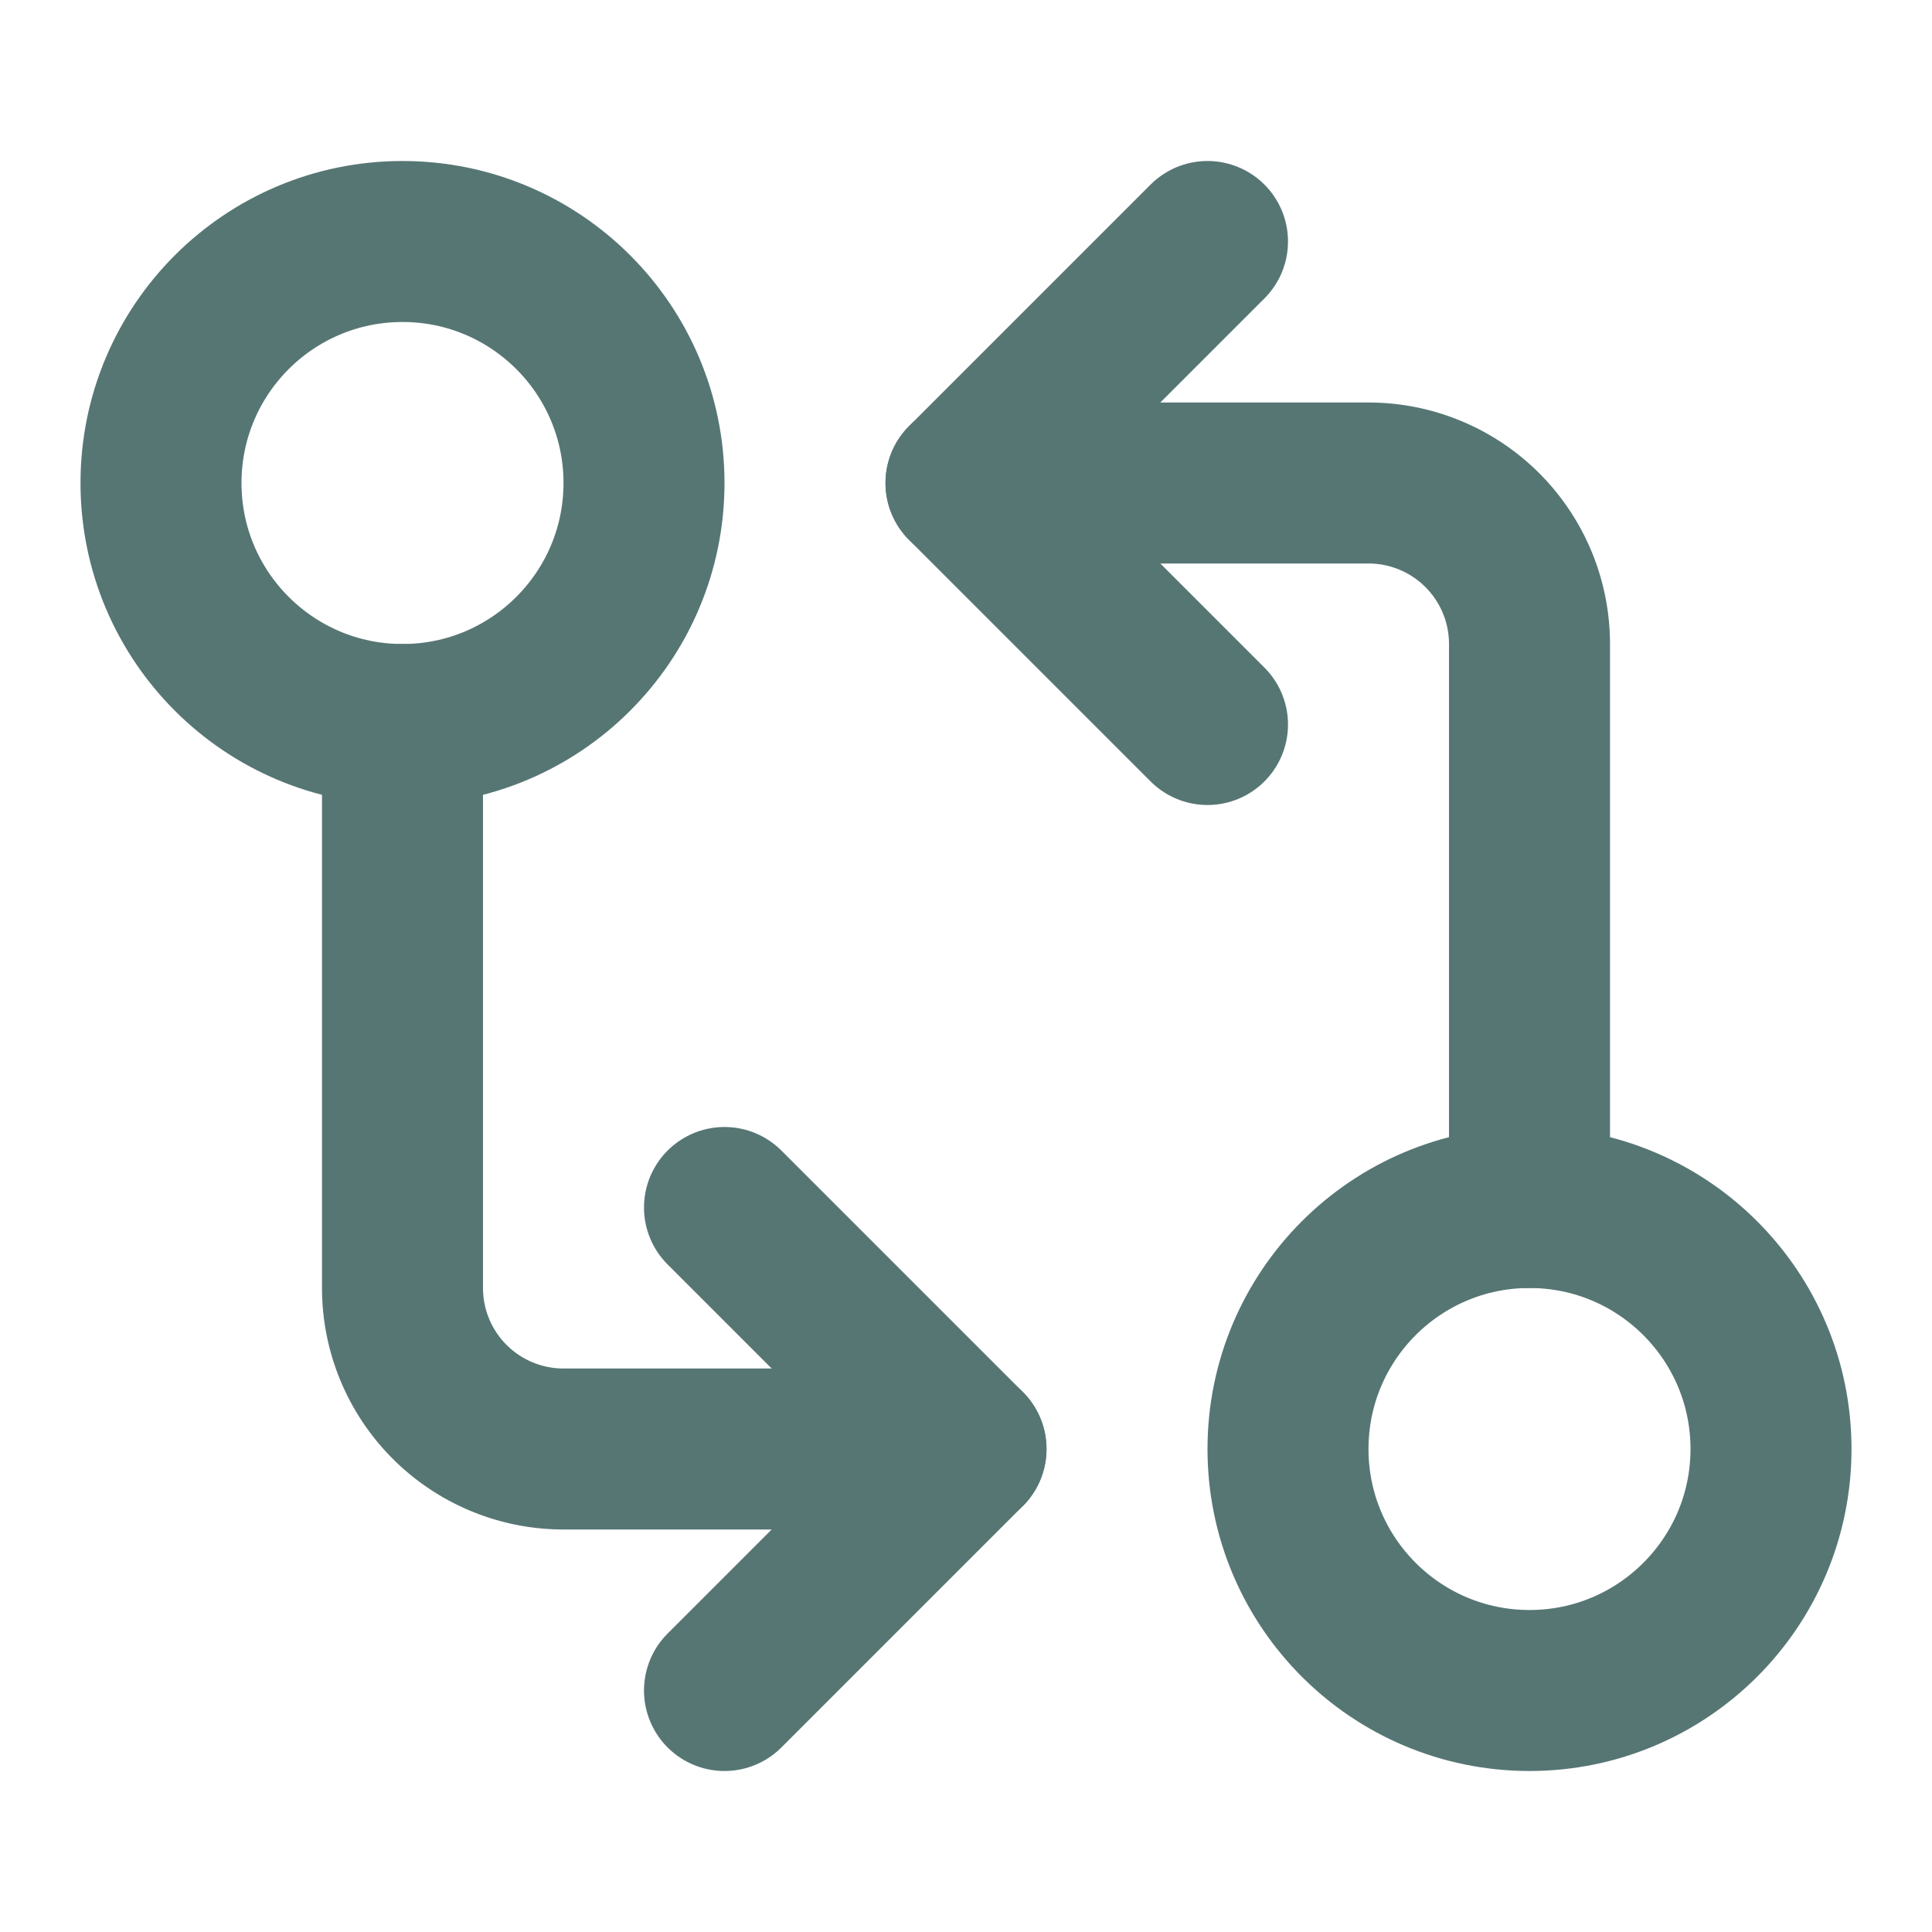
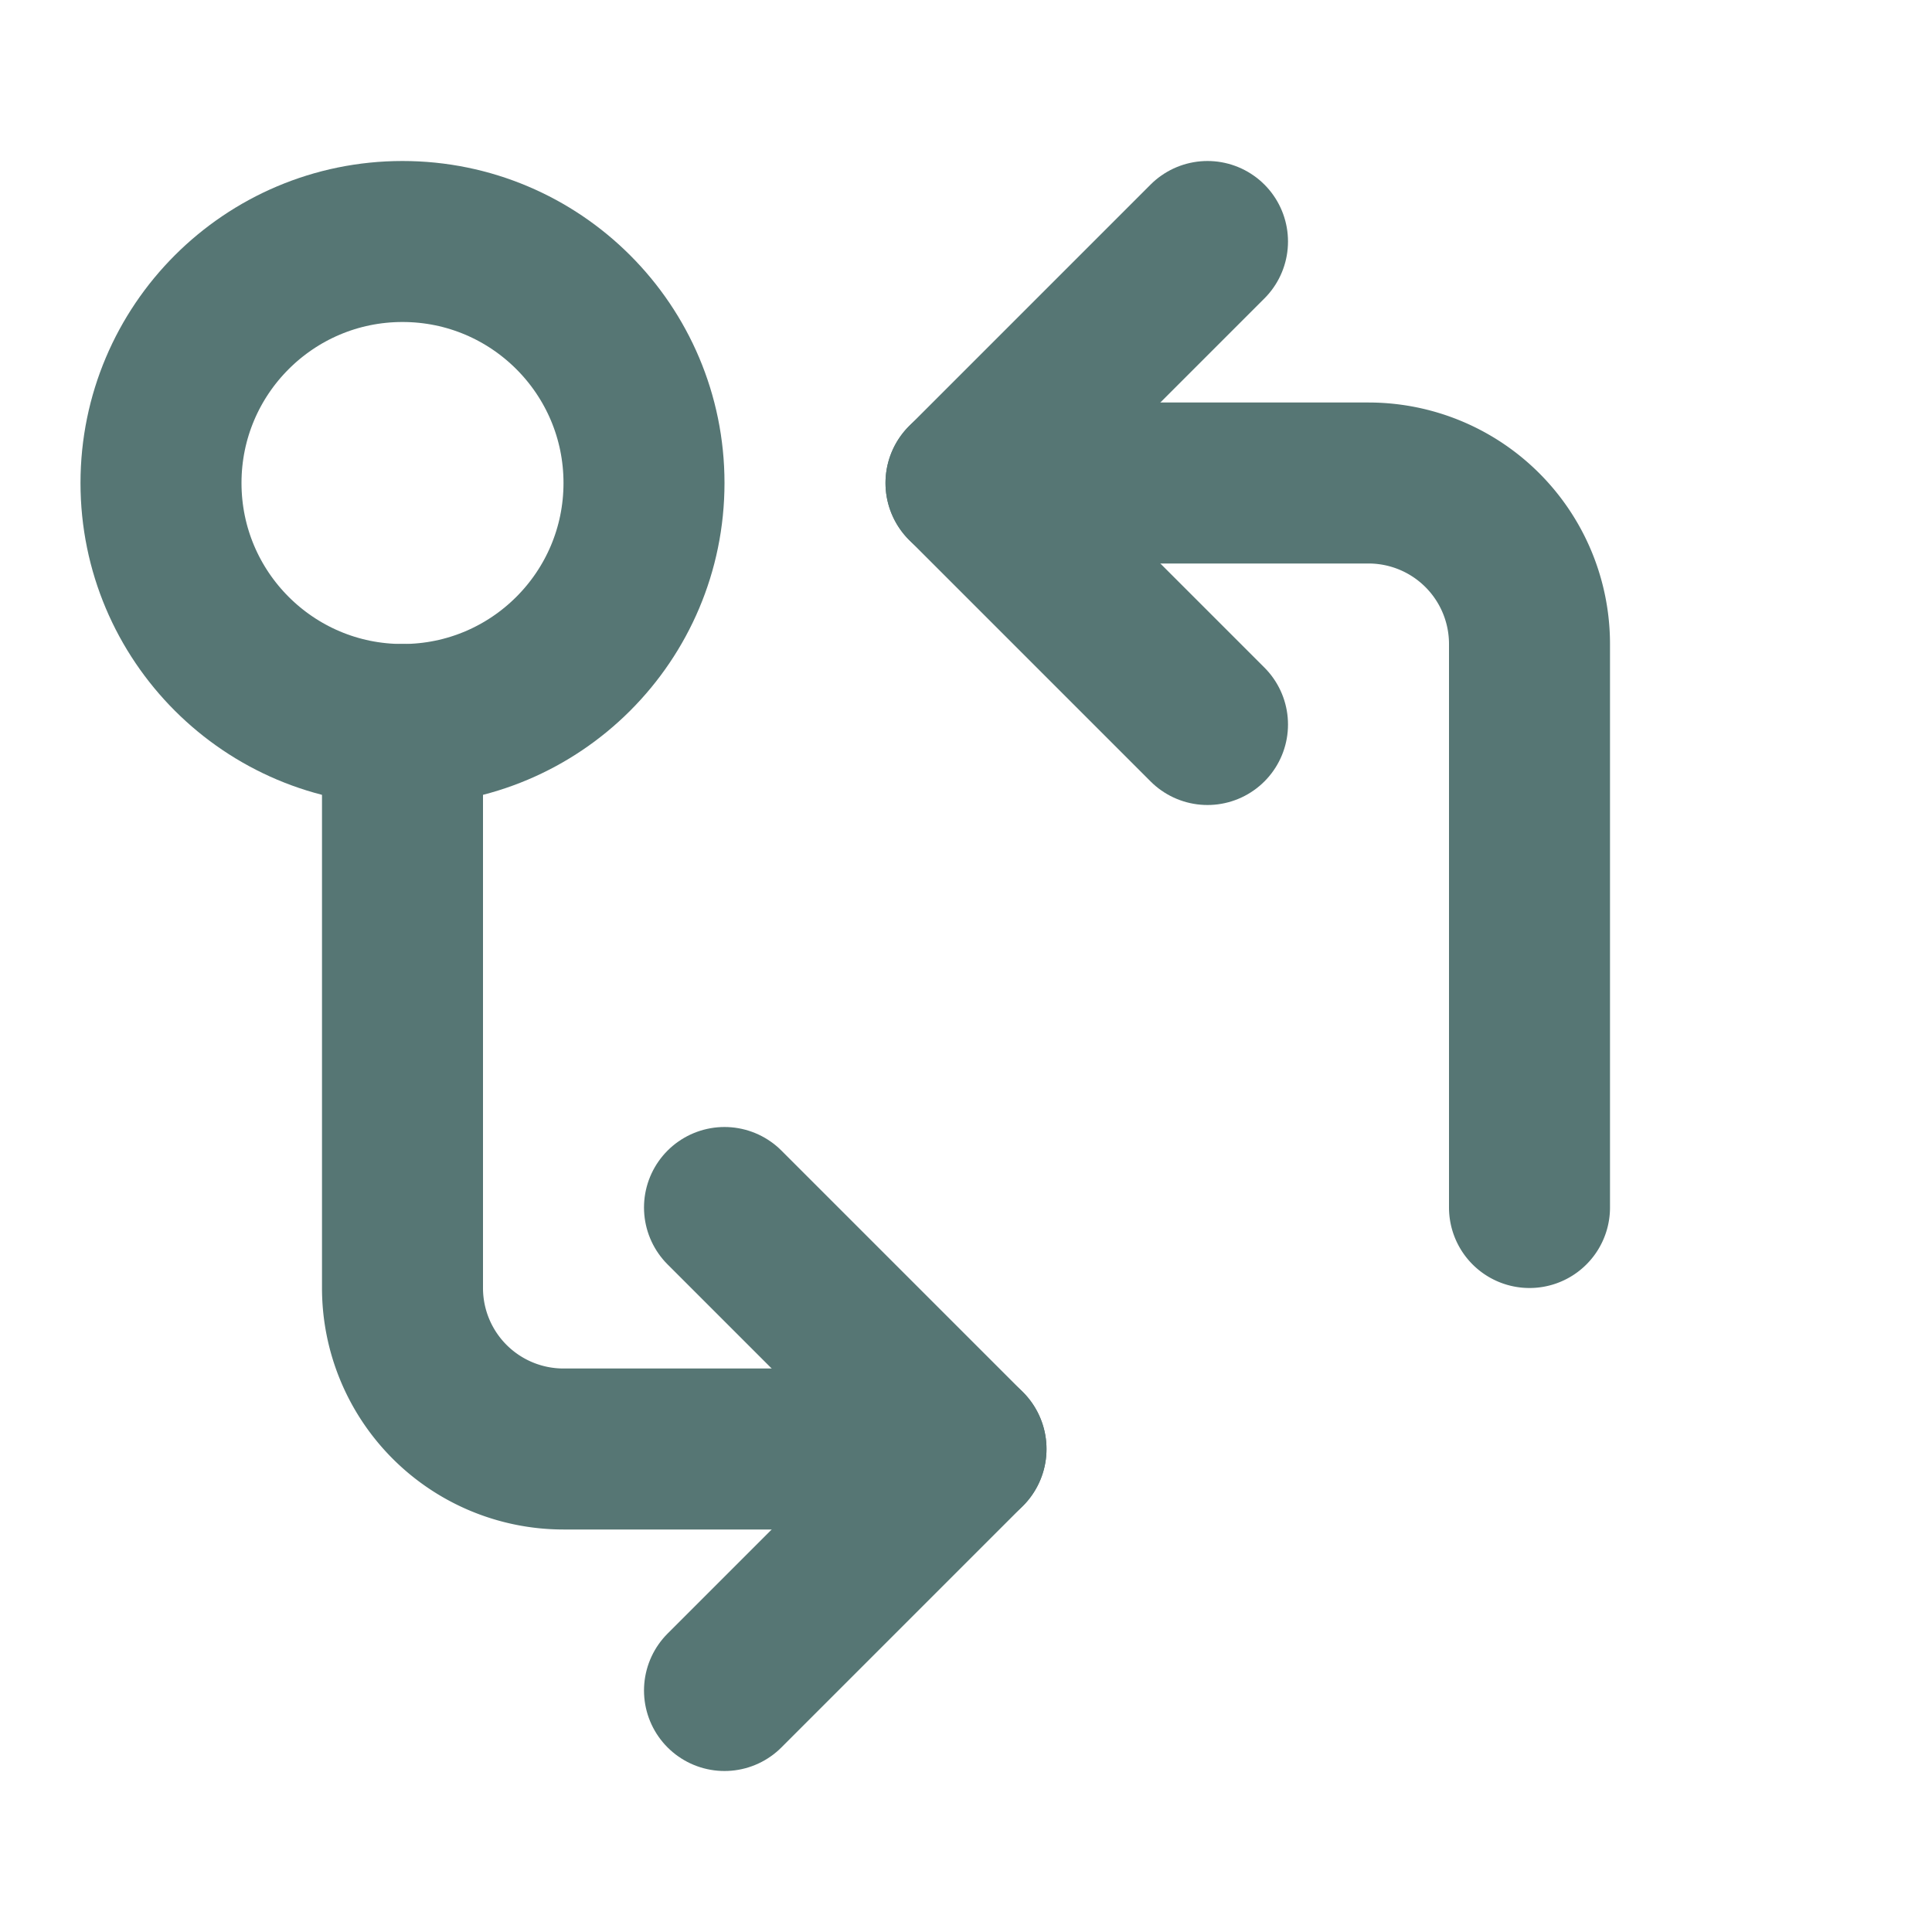
<svg xmlns="http://www.w3.org/2000/svg" width="24" height="24" viewBox="0 0 24 24" fill="none" stroke="#567674" stroke-width="2" stroke-linecap="round" stroke-linejoin="round" class="lucide lucide-git-compare-arrows-icon lucide-git-compare-arrows">
  <circle cx="5" cy="6" r="3" />
  <path d="M12 6h5a2 2 0 0 1 2 2v7" />
  <path d="m15 9-3-3 3-3" />
-   <circle cx="19" cy="18" r="3" />
  <path d="M12 18H7a2 2 0 0 1-2-2V9" />
  <path d="m9 15 3 3-3 3" />
</svg>